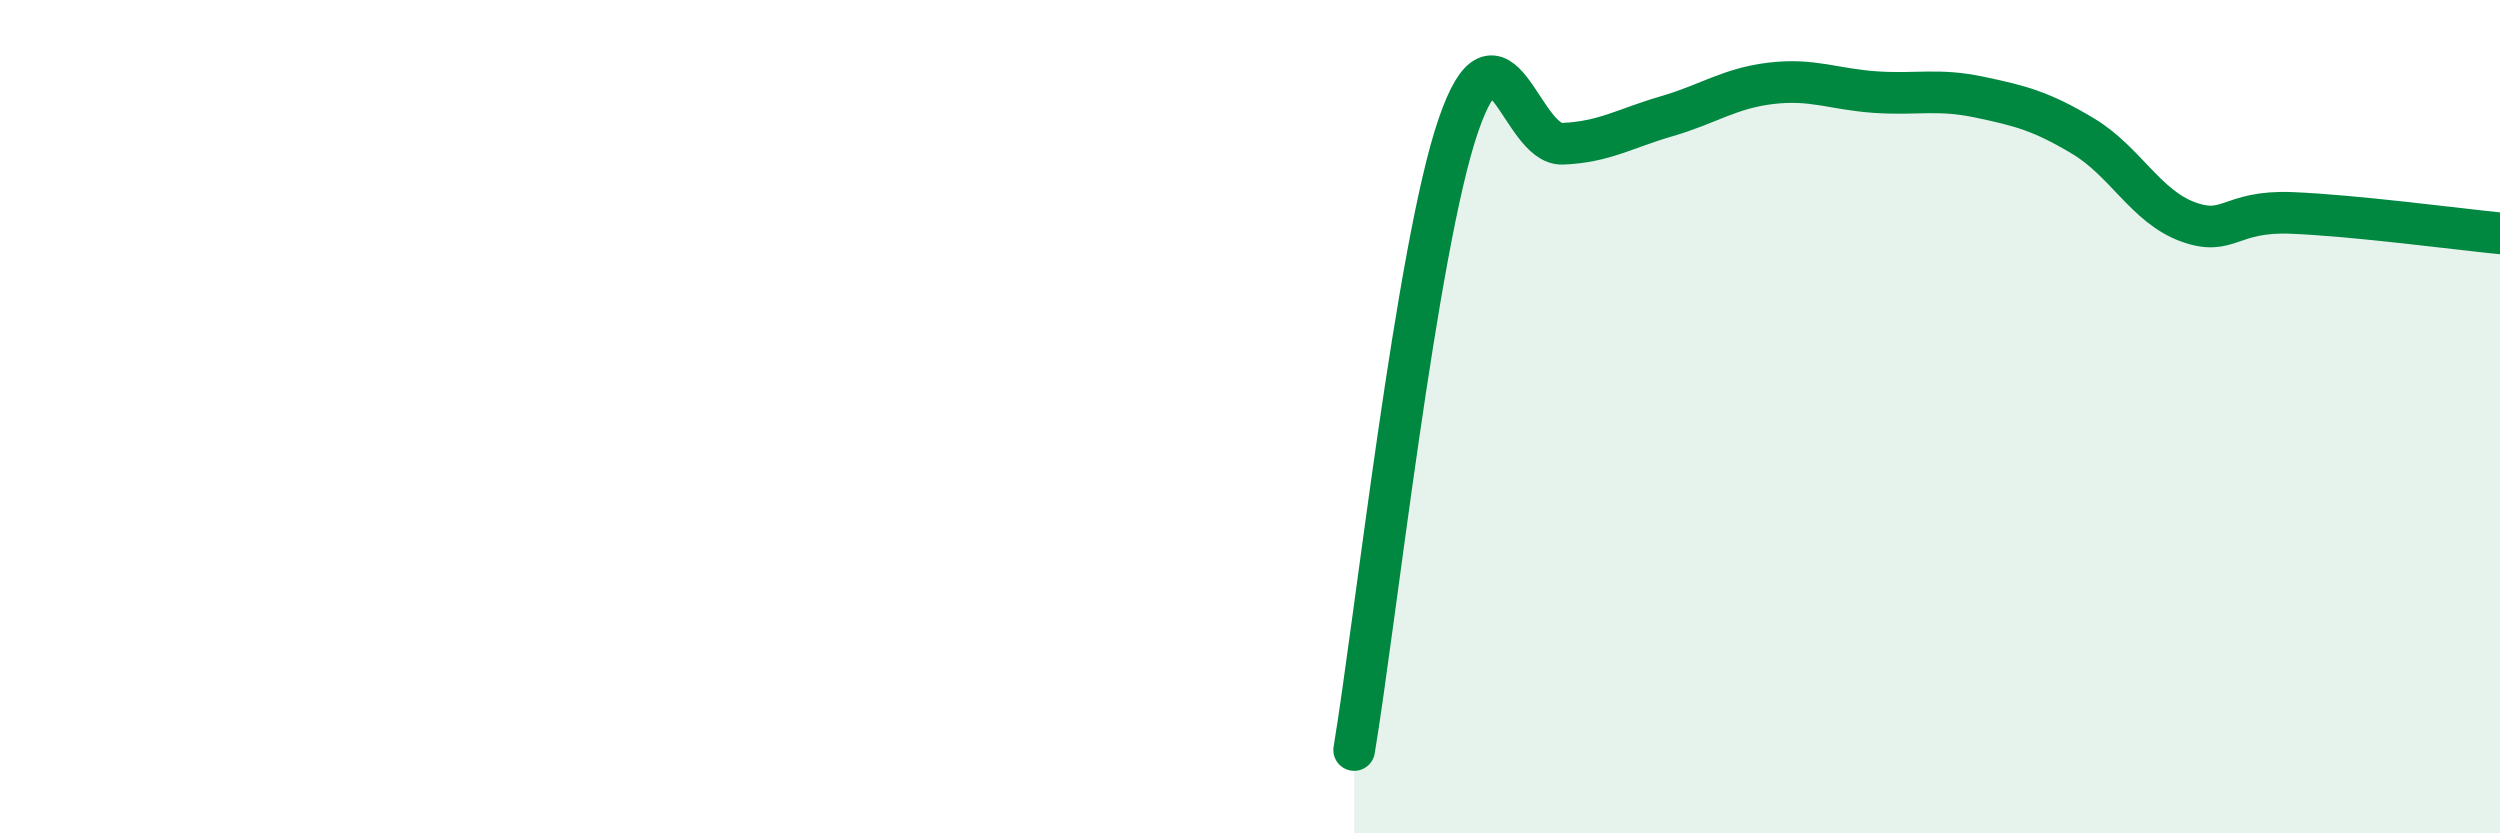
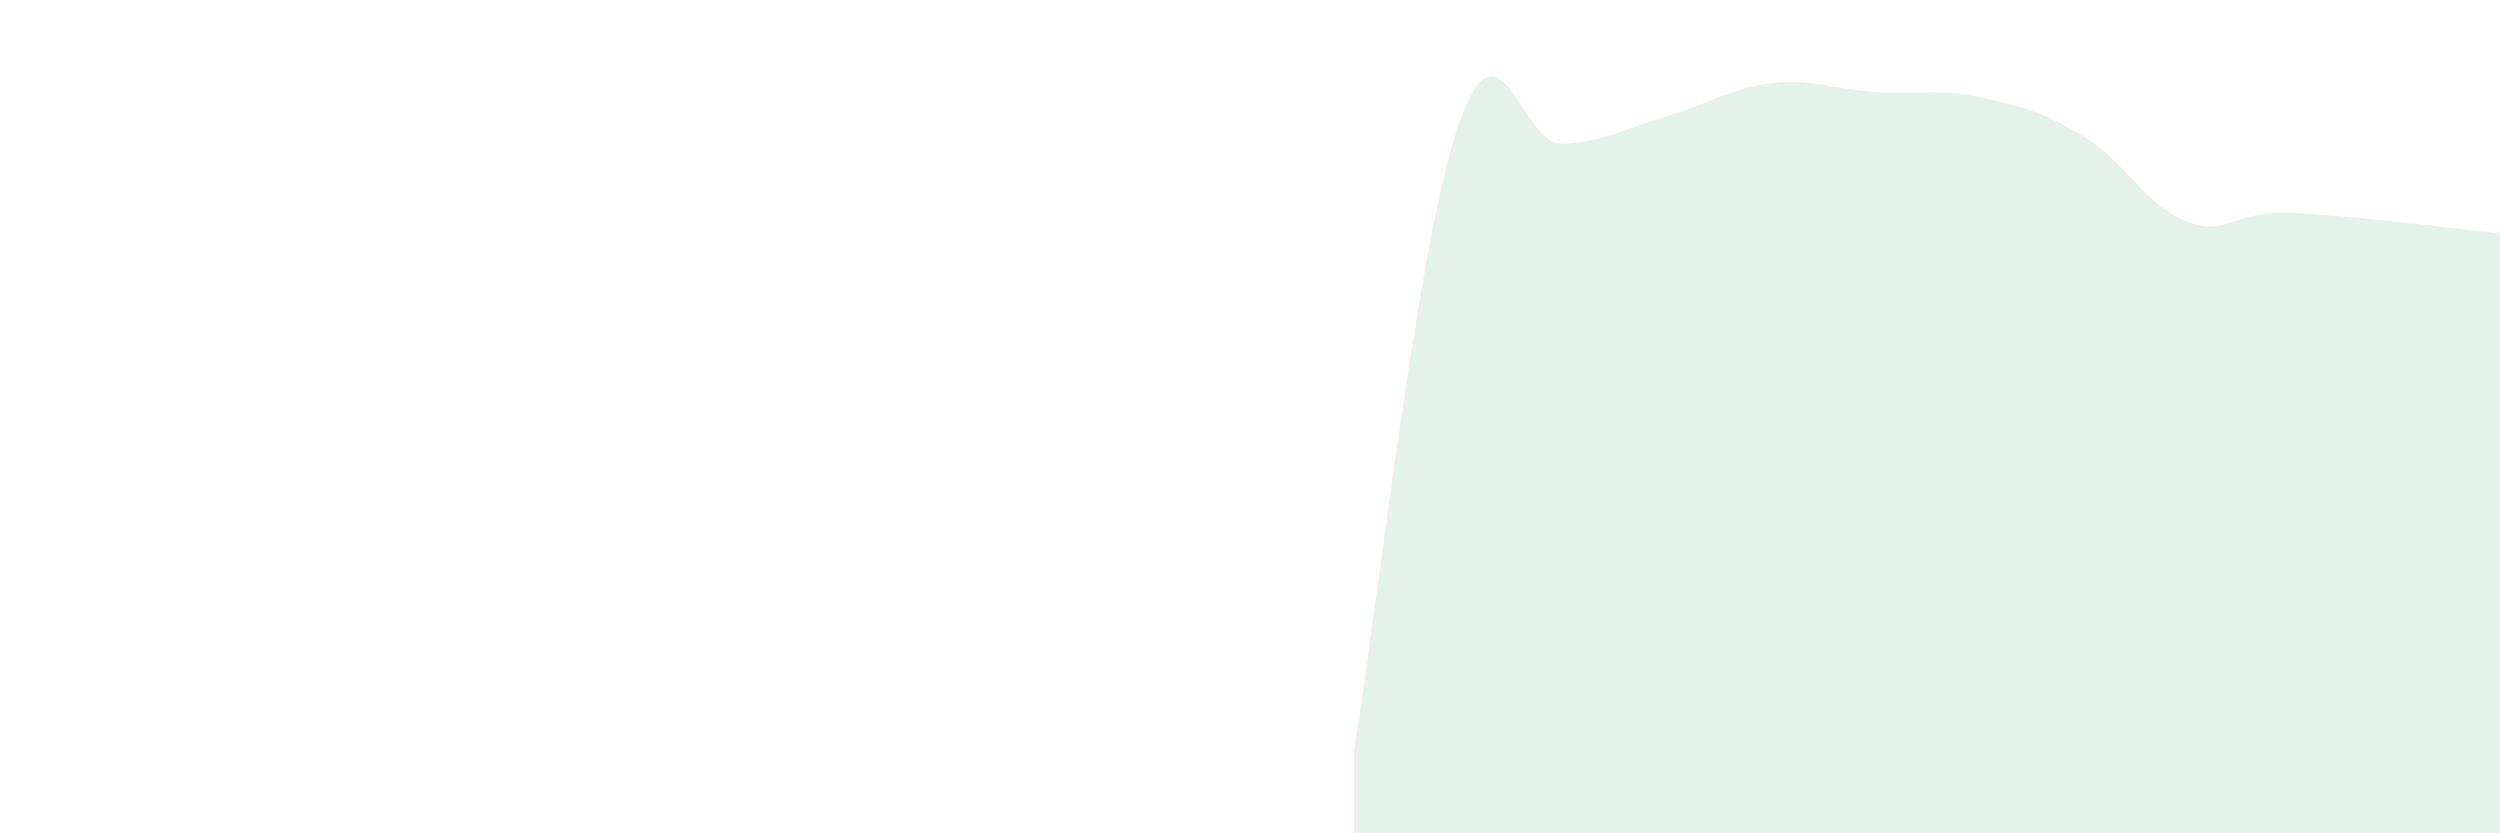
<svg xmlns="http://www.w3.org/2000/svg" width="60" height="20" viewBox="0 0 60 20">
  <path d="M 32.5,18 C 33,15 34,5.92 35,3.01 C 36,0.1 36.5,3.49 37.5,3.45 C 38.5,3.41 39,3.08 40,2.79 C 41,2.5 41.5,2.12 42.5,2 C 43.5,1.88 44,2.14 45,2.21 C 46,2.28 46.5,2.12 47.5,2.33 C 48.5,2.54 49,2.67 50,3.27 C 51,3.87 51.5,4.95 52.5,5.32 C 53.5,5.69 53.5,5.05 55,5.11 C 56.5,5.17 59,5.5 60,5.6L60 20L32.5 20Z" fill="#008740" opacity="0.1" stroke-linecap="round" stroke-linejoin="round" />
-   <path d="M 32.5,18 C 33,15 34,5.92 35,3.01 C 36,0.1 36.5,3.49 37.5,3.45 C 38.5,3.41 39,3.08 40,2.79 C 41,2.5 41.5,2.12 42.5,2 C 43.5,1.88 44,2.14 45,2.21 C 46,2.28 46.5,2.12 47.5,2.33 C 48.5,2.54 49,2.67 50,3.27 C 51,3.87 51.5,4.95 52.5,5.32 C 53.5,5.69 53.5,5.05 55,5.11 C 56.5,5.17 59,5.5 60,5.6" stroke="#008740" stroke-width="1" fill="none" stroke-linecap="round" stroke-linejoin="round" />
</svg>